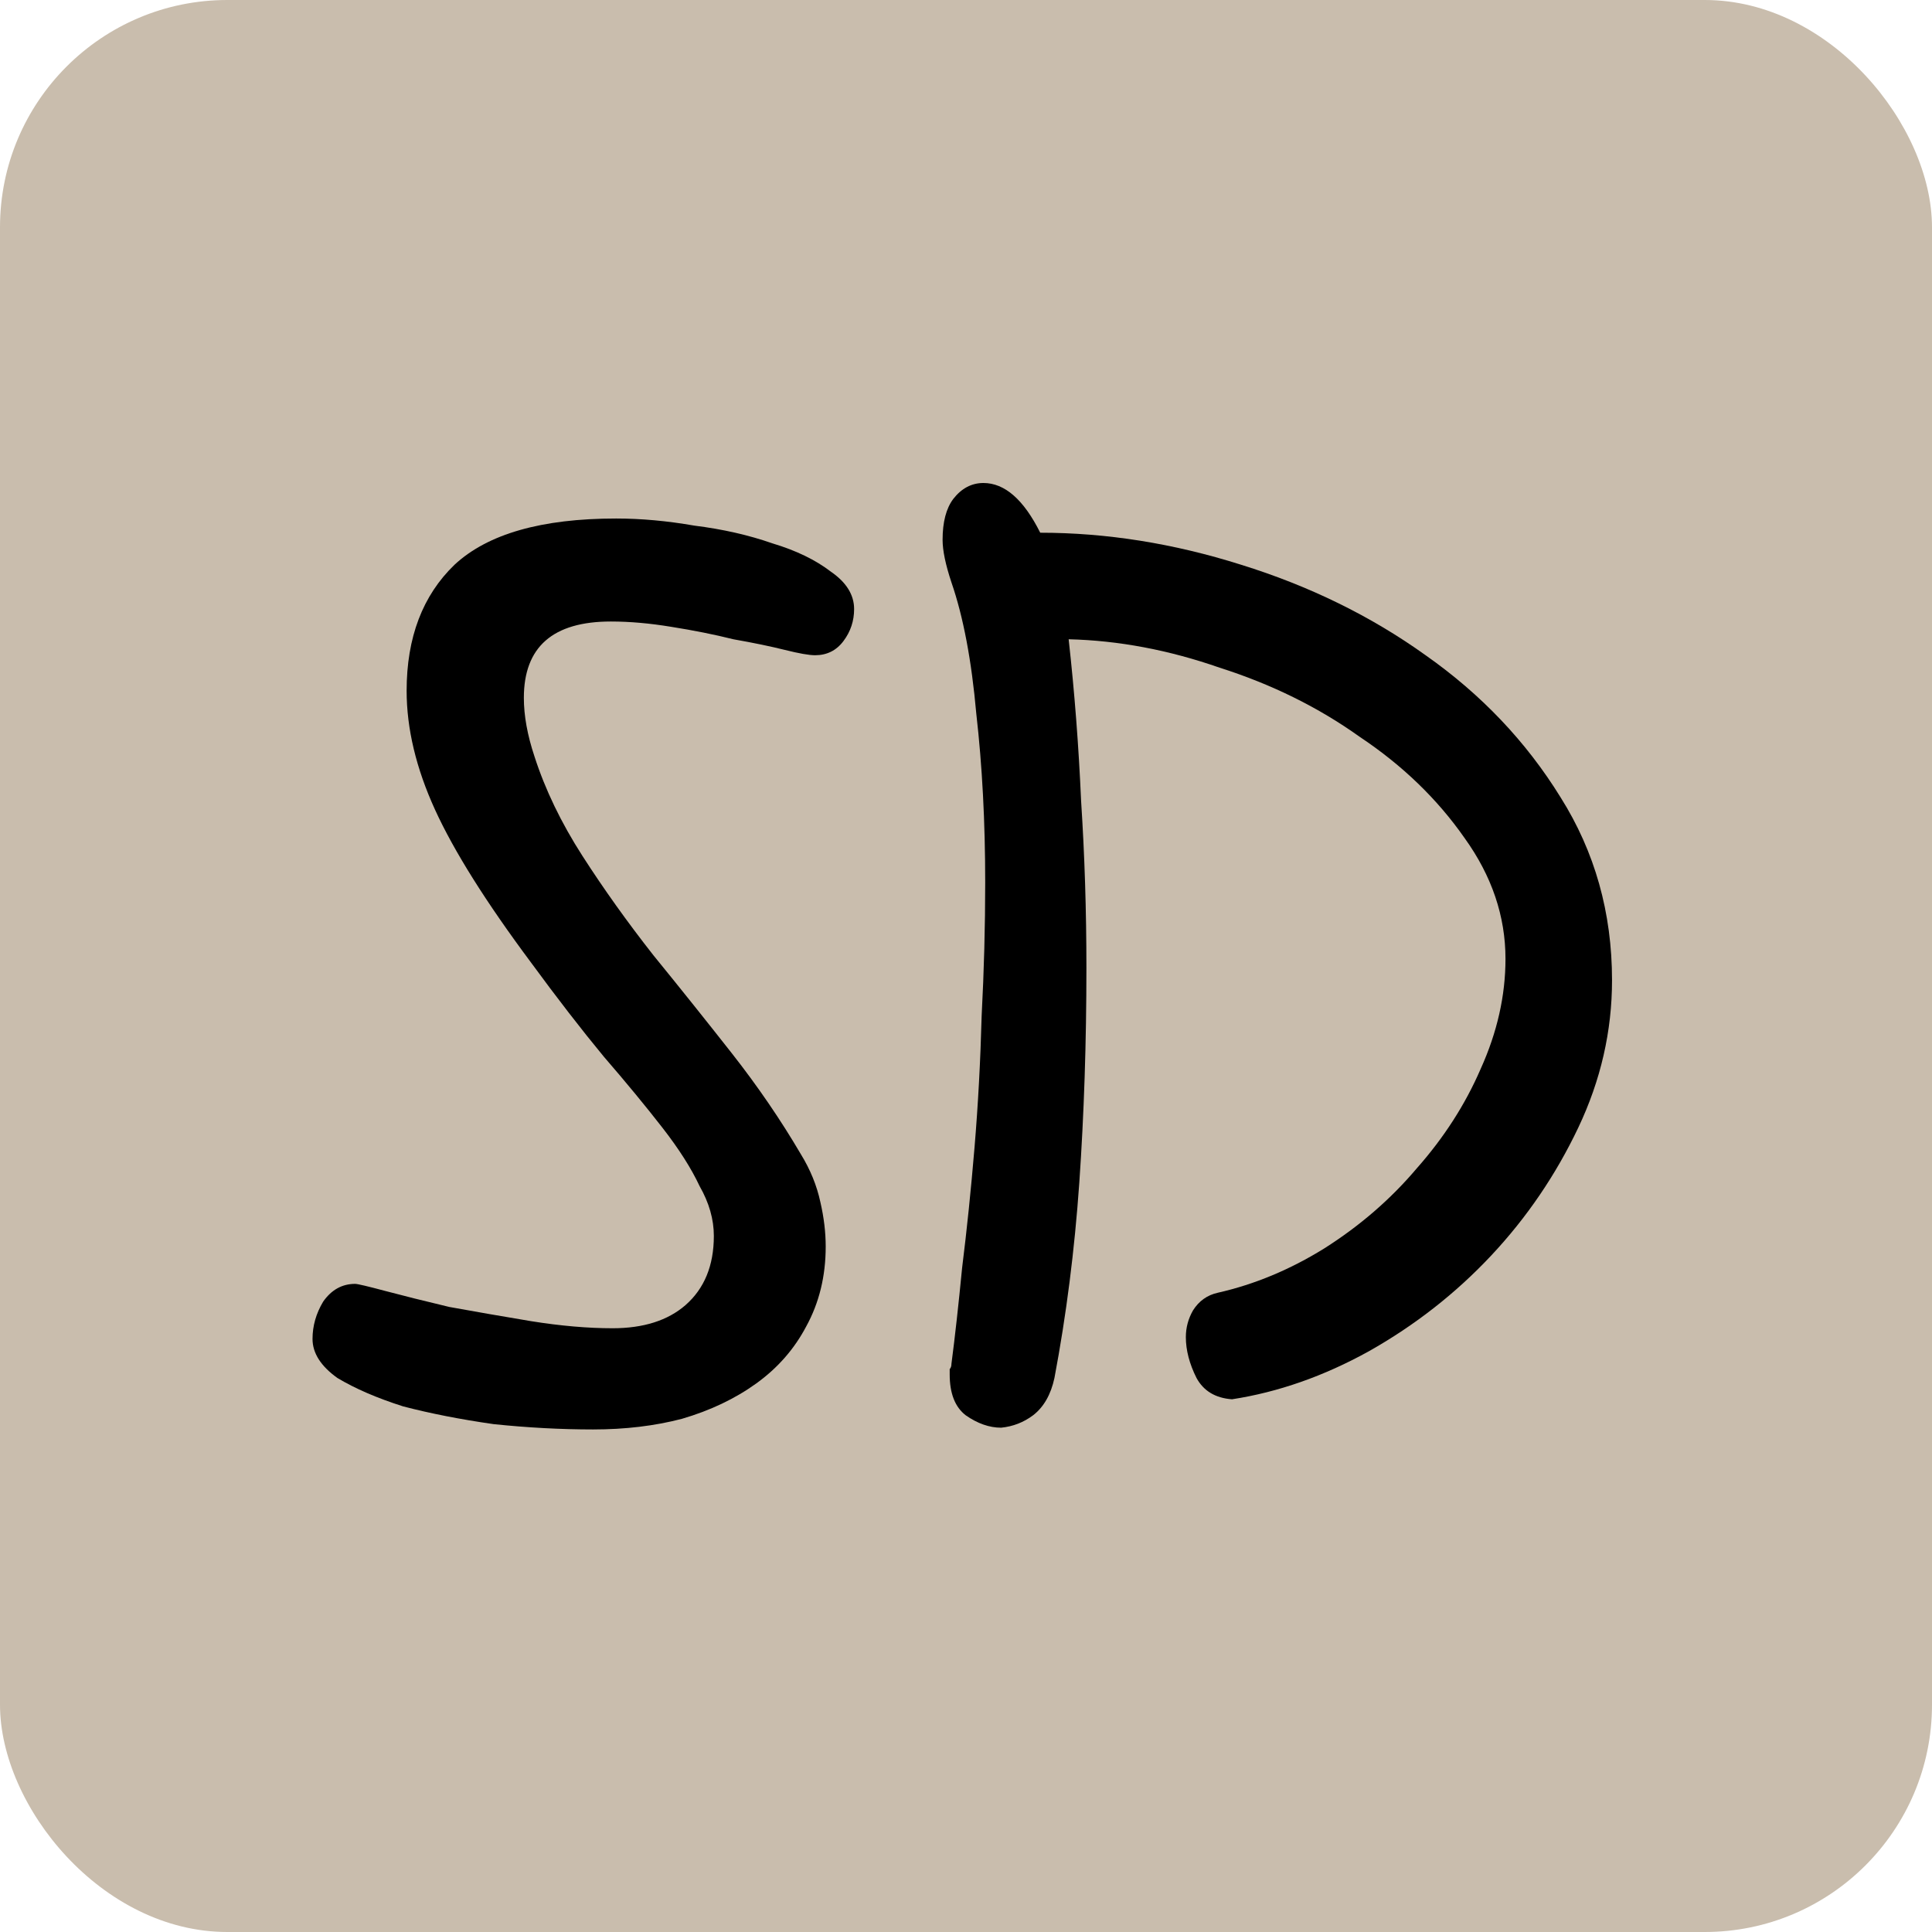
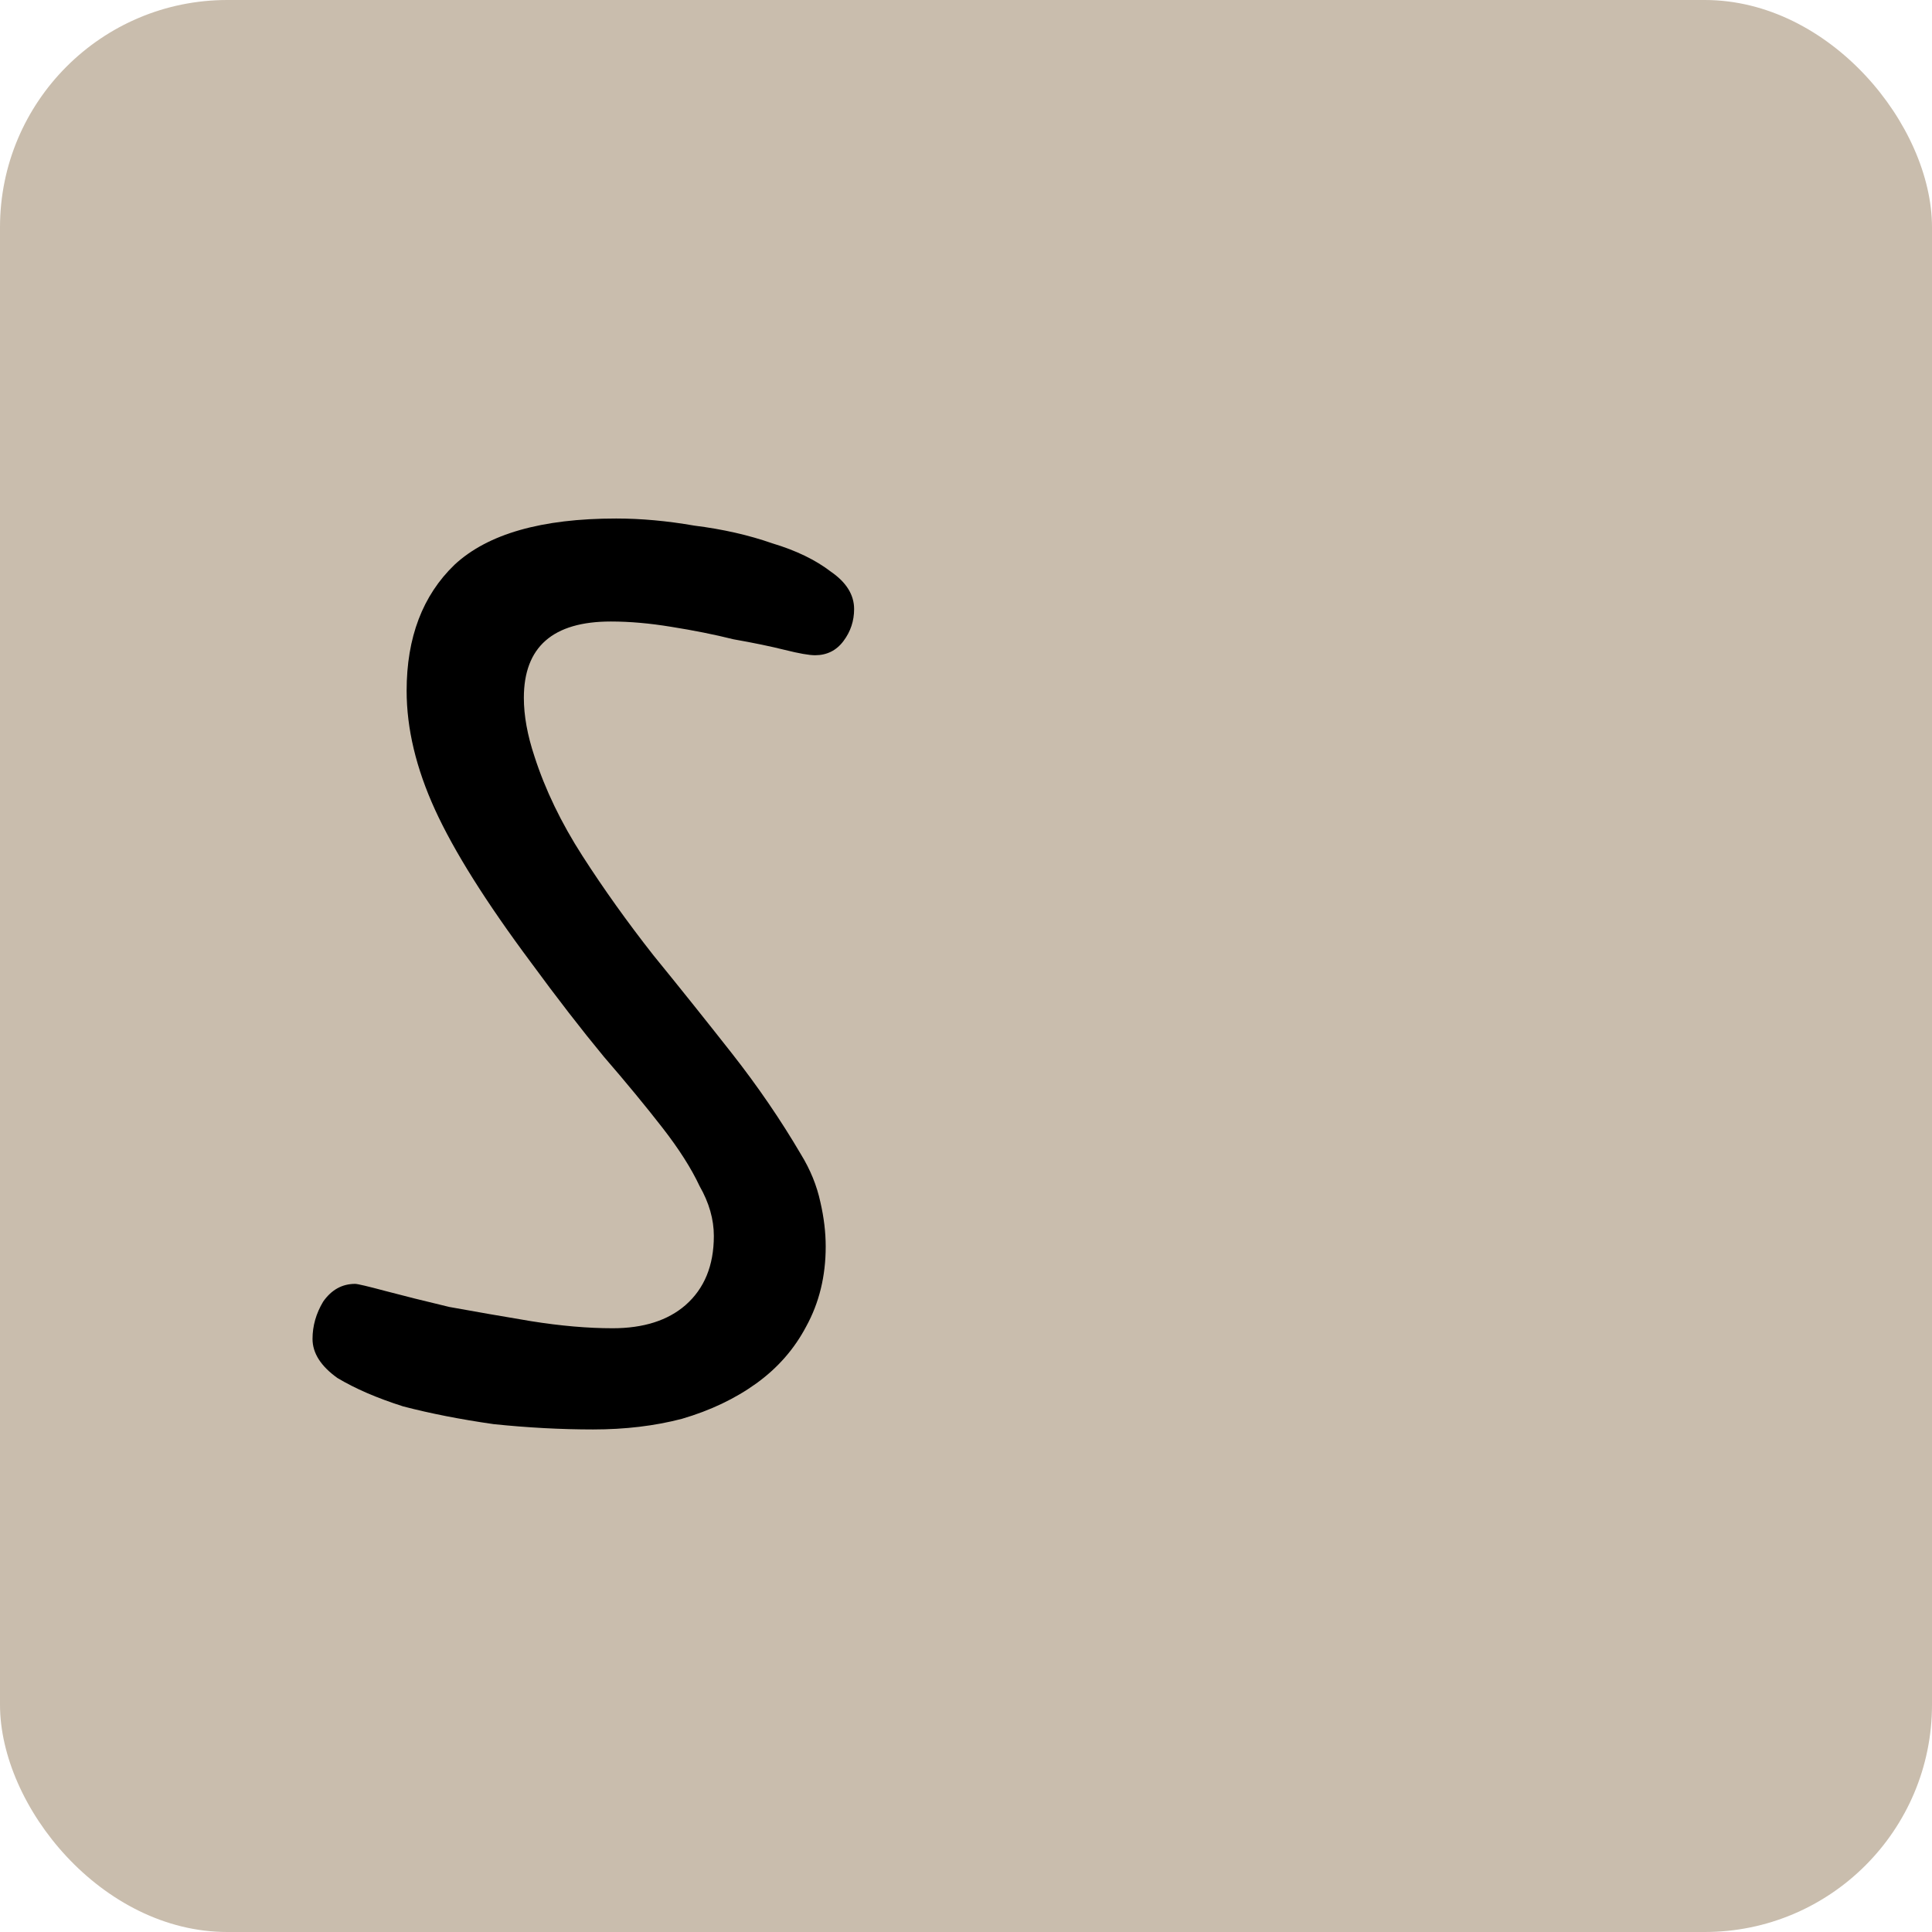
<svg xmlns="http://www.w3.org/2000/svg" width="68" height="68" viewBox="0 0 68 68" fill="none">
  <rect width="68" height="68" rx="8" fill="#C9BDAD" />
-   <path d="M33.488 48C33.613 47.042 33.738 45.917 33.863 44.625C34.03 43.292 34.176 41.875 34.301 40.375C34.426 38.875 34.509 37.333 34.551 35.75C34.634 34.167 34.676 32.604 34.676 31.062C34.676 28.938 34.572 26.958 34.363 25.125C34.197 23.25 33.905 21.708 33.488 20.5C33.28 19.875 33.176 19.375 33.176 19C33.176 18.375 33.301 17.896 33.551 17.562C33.842 17.188 34.197 17 34.613 17C35.363 17 36.03 17.583 36.613 18.75C38.947 18.75 41.301 19.125 43.676 19.875C46.092 20.625 48.259 21.688 50.176 23.062C52.134 24.438 53.717 26.104 54.926 28.062C56.134 29.979 56.738 32.125 56.738 34.5C56.738 36.292 56.342 38.021 55.551 39.688C54.759 41.354 53.738 42.854 52.488 44.188C51.238 45.521 49.801 46.646 48.176 47.562C46.592 48.438 44.988 49 43.363 49.25C42.78 49.208 42.363 48.958 42.113 48.5C41.863 48 41.738 47.521 41.738 47.062C41.738 46.729 41.822 46.417 41.988 46.125C42.197 45.792 42.488 45.583 42.863 45.5C44.155 45.208 45.405 44.688 46.613 43.938C47.863 43.146 48.947 42.208 49.863 41.125C50.822 40.042 51.572 38.875 52.113 37.625C52.697 36.333 52.988 35.042 52.988 33.75C52.988 32.25 52.509 30.833 51.551 29.5C50.592 28.125 49.363 26.938 47.863 25.938C46.405 24.896 44.759 24.083 42.926 23.5C41.134 22.875 39.363 22.542 37.613 22.5C37.822 24.375 37.967 26.271 38.051 28.188C38.176 30.104 38.238 32.062 38.238 34.062C38.238 36.688 38.155 39.208 37.988 41.625C37.822 44 37.53 46.292 37.113 48.5C36.988 49.083 36.738 49.521 36.363 49.812C36.03 50.062 35.655 50.208 35.238 50.25C34.822 50.25 34.405 50.104 33.988 49.812C33.613 49.521 33.426 49.042 33.426 48.375C33.426 48.292 33.426 48.229 33.426 48.188C33.467 48.146 33.488 48.083 33.488 48Z" fill="black" />
  <path d="M18.812 26.625C19.188 27.792 19.75 28.958 20.5 30.125C21.25 31.292 22.083 32.458 23 33.625C23.917 34.75 24.833 35.896 25.75 37.062C26.667 38.229 27.479 39.417 28.188 40.625C28.521 41.167 28.75 41.729 28.875 42.312C29 42.854 29.062 43.375 29.062 43.875C29.062 44.917 28.833 45.854 28.375 46.688C27.958 47.479 27.375 48.146 26.625 48.688C25.875 49.229 25 49.646 24 49.938C23.042 50.188 22 50.312 20.875 50.312C19.75 50.312 18.583 50.25 17.375 50.125C16.208 49.958 15.146 49.75 14.188 49.5C13.271 49.208 12.5 48.875 11.875 48.5C11.292 48.083 11 47.625 11 47.125C11 46.667 11.125 46.229 11.375 45.812C11.667 45.396 12.042 45.188 12.5 45.188C12.583 45.188 12.938 45.271 13.562 45.438C14.188 45.604 14.938 45.792 15.812 46C16.729 46.167 17.688 46.333 18.688 46.5C19.729 46.667 20.688 46.75 21.562 46.75C22.646 46.75 23.5 46.479 24.125 45.938C24.792 45.354 25.125 44.542 25.125 43.5C25.125 42.917 24.958 42.333 24.625 41.75C24.333 41.125 23.896 40.438 23.312 39.688C22.729 38.938 22.042 38.104 21.25 37.188C20.458 36.229 19.604 35.125 18.688 33.875C17.104 31.75 15.979 29.958 15.312 28.5C14.646 27.042 14.312 25.646 14.312 24.312C14.312 22.438 14.875 20.958 16 19.875C17.167 18.792 19.062 18.25 21.688 18.25C22.562 18.25 23.479 18.333 24.438 18.5C25.438 18.625 26.354 18.833 27.188 19.125C28.021 19.375 28.708 19.708 29.25 20.125C29.792 20.5 30.062 20.938 30.062 21.438C30.062 21.854 29.938 22.229 29.688 22.562C29.438 22.896 29.104 23.062 28.688 23.062C28.479 23.062 28.125 23 27.625 22.875C27.125 22.75 26.521 22.625 25.812 22.5C25.146 22.333 24.417 22.188 23.625 22.062C22.875 21.938 22.167 21.875 21.5 21.875C19.458 21.875 18.438 22.771 18.438 24.562C18.438 25.188 18.562 25.875 18.812 26.625Z" fill="black" />
</svg>